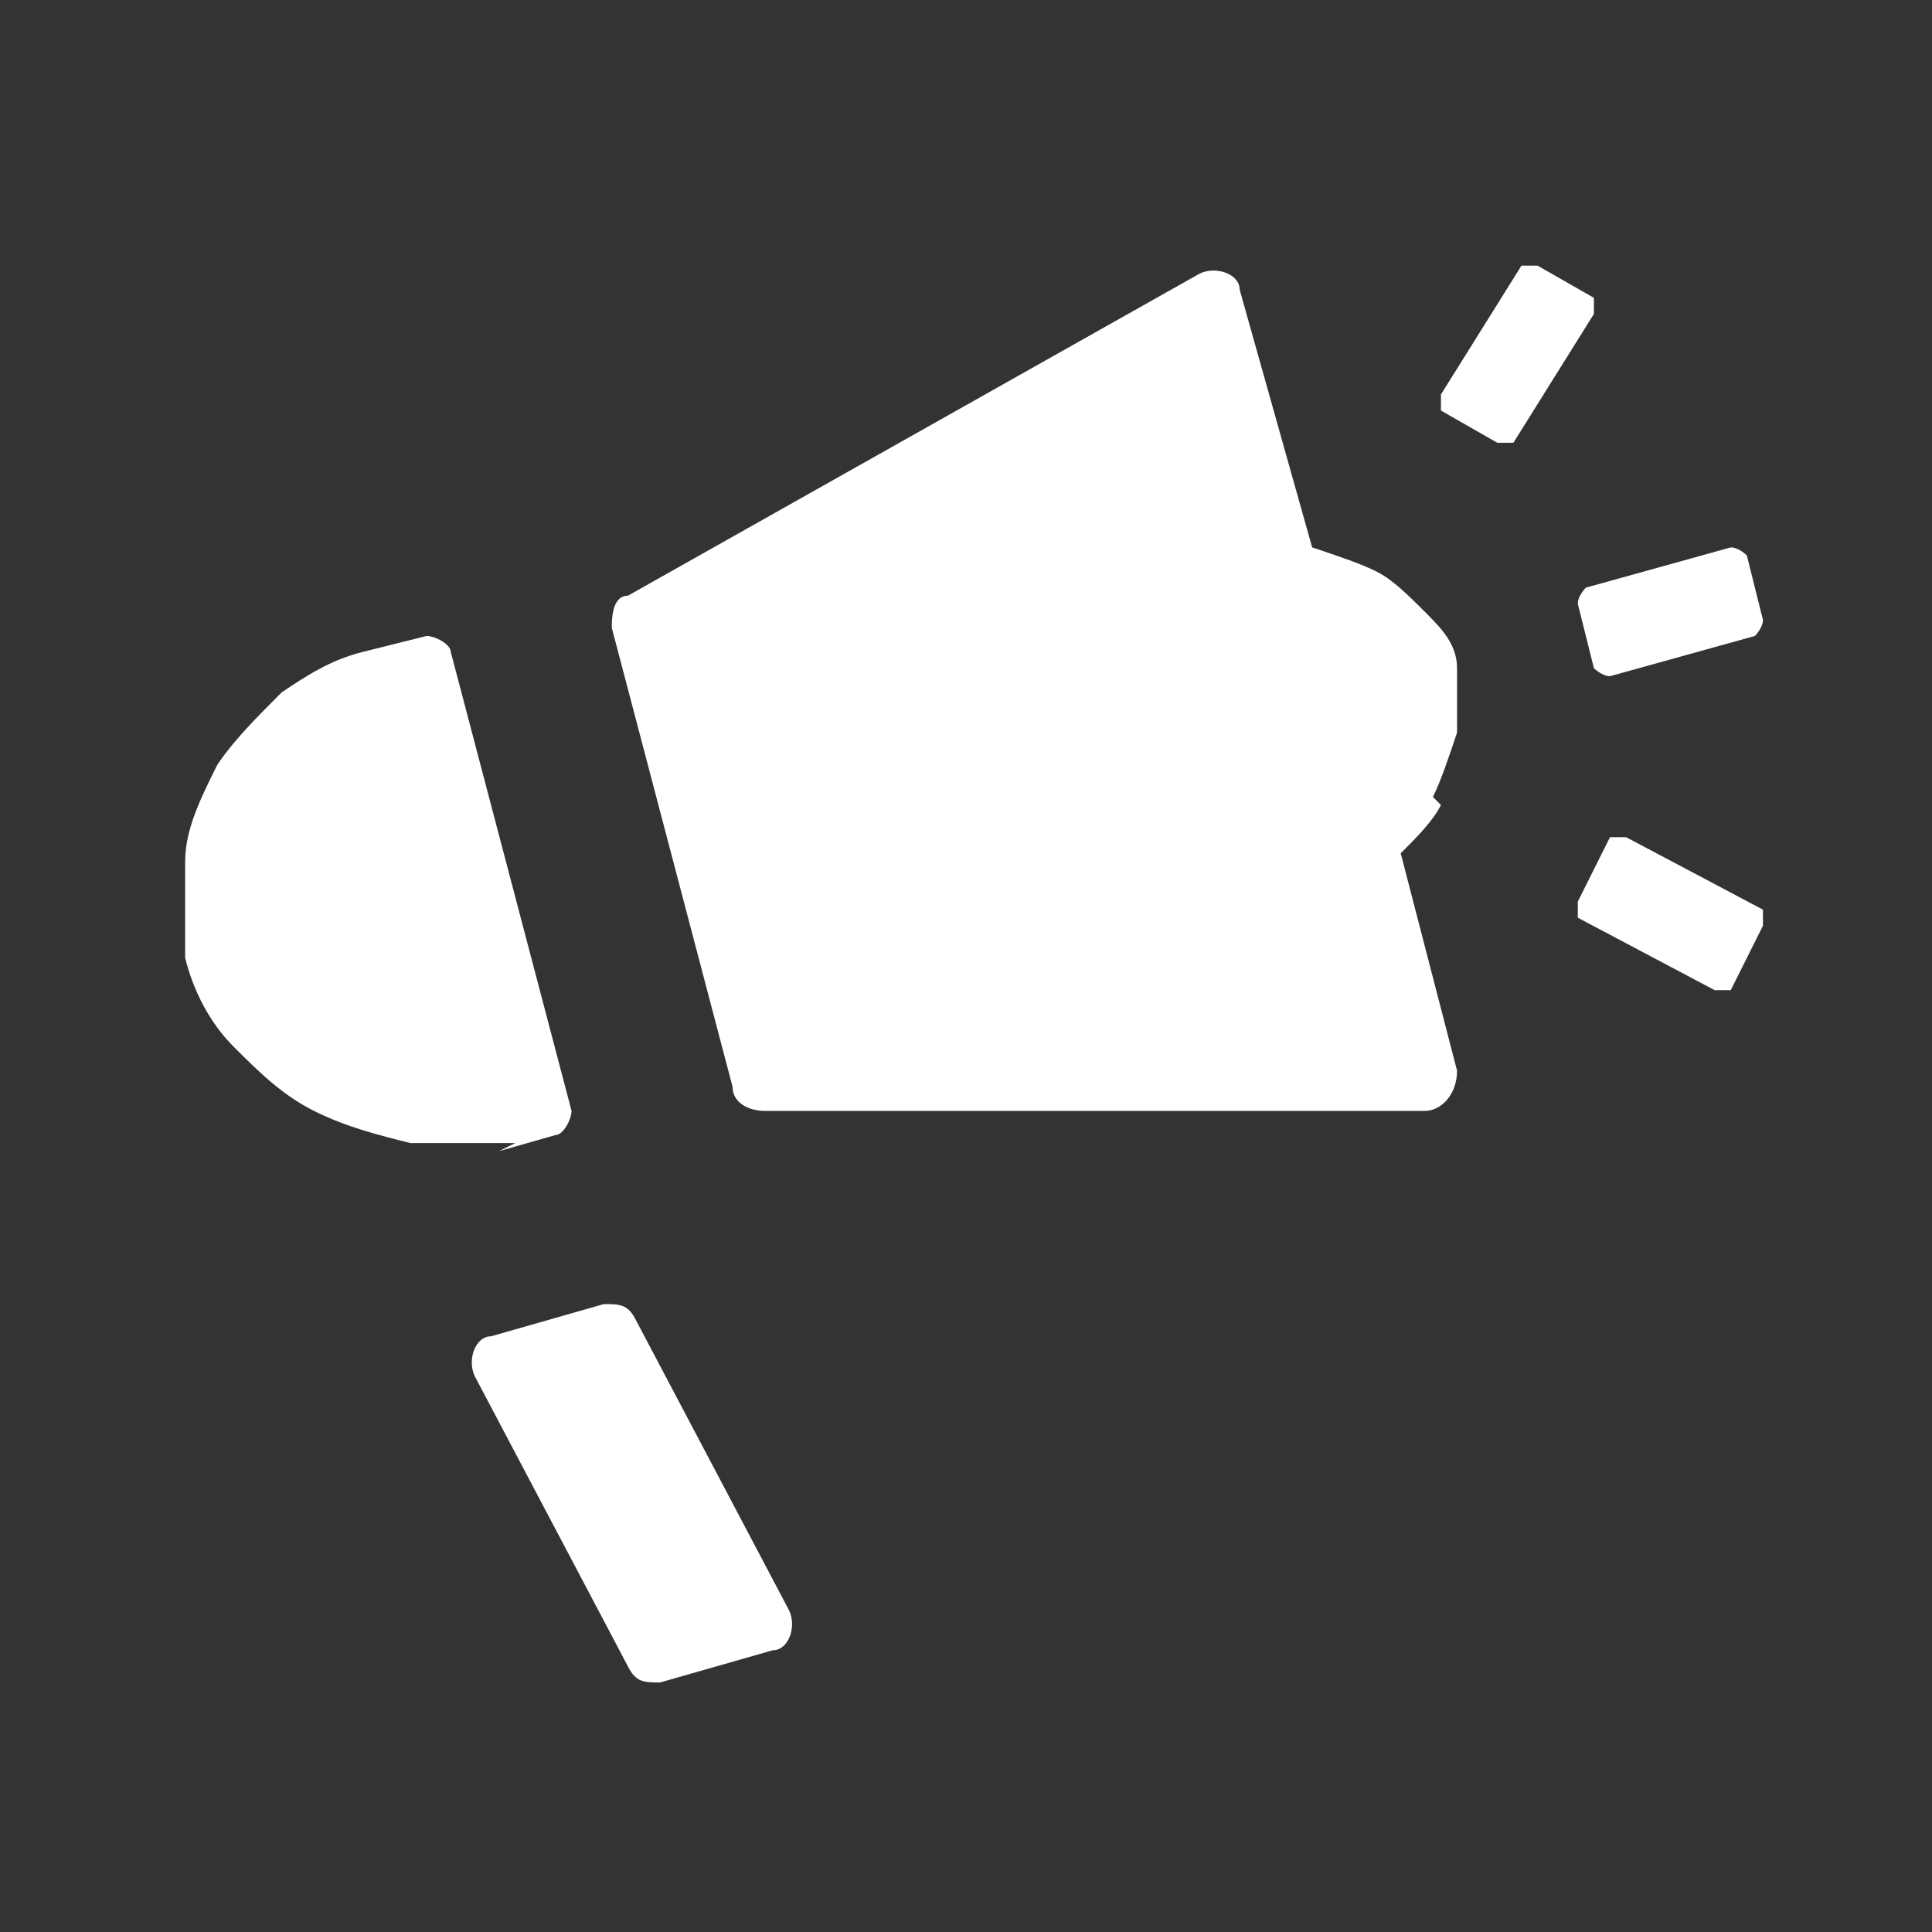
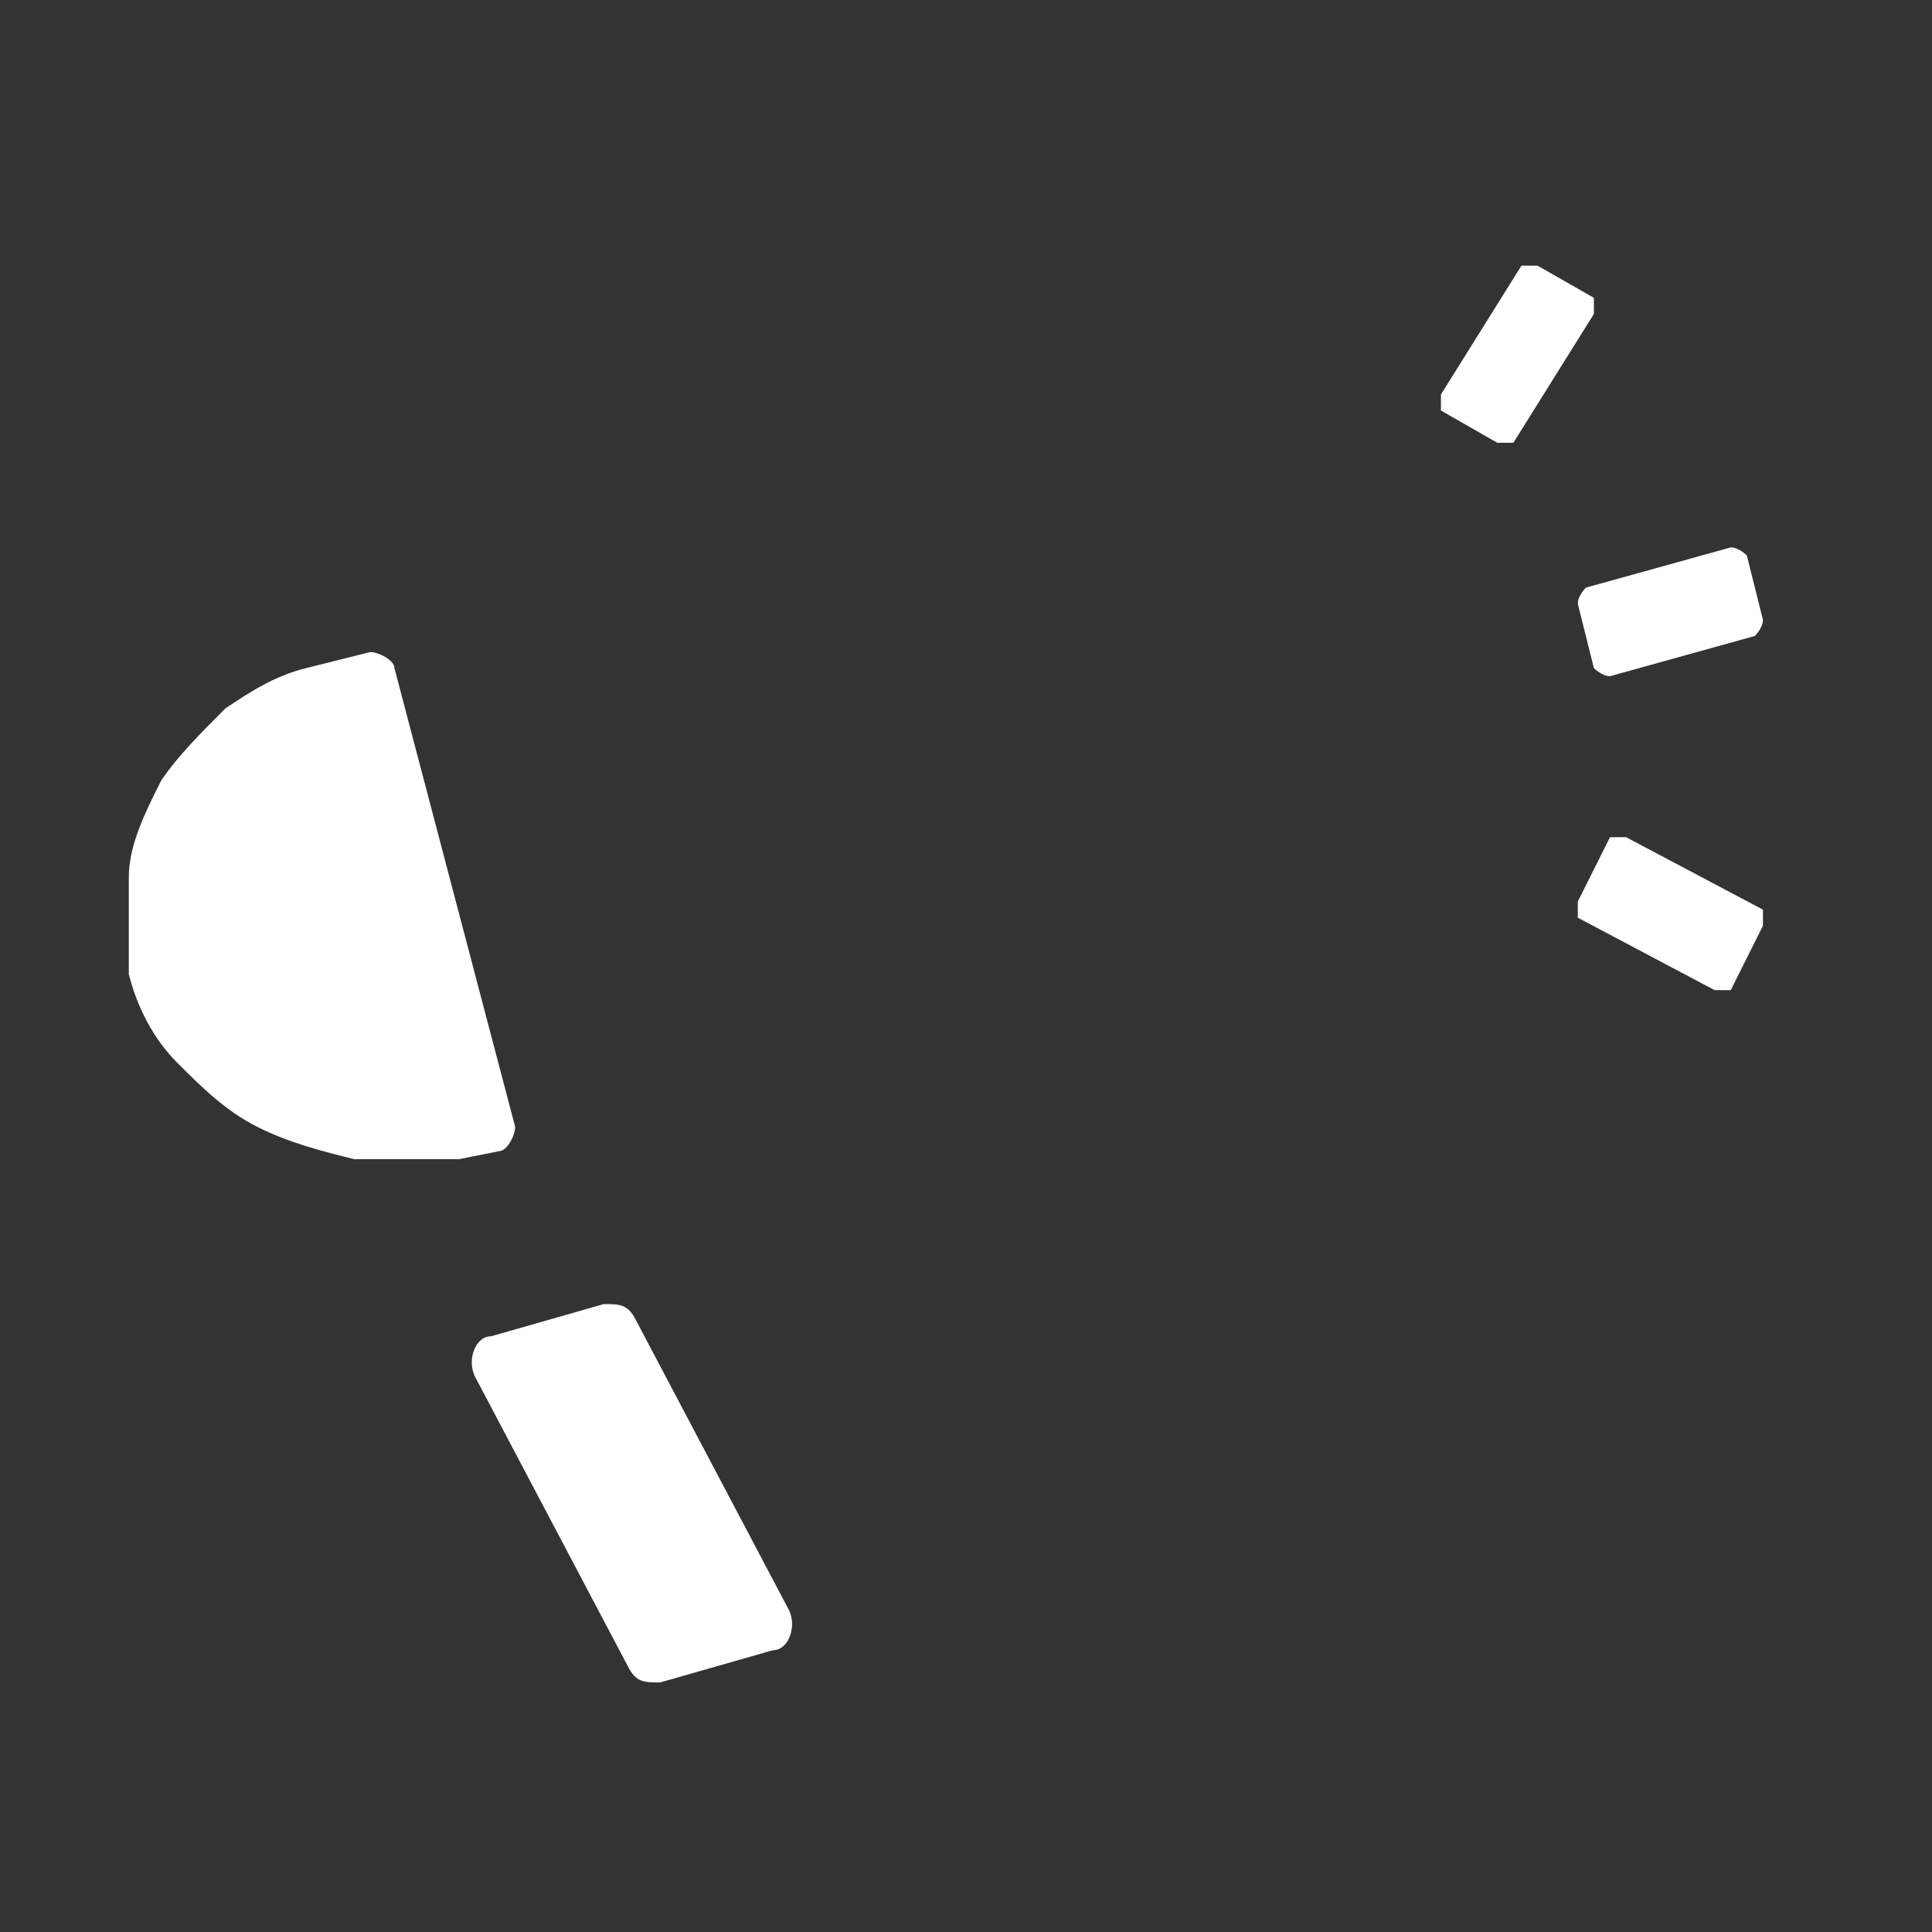
<svg xmlns="http://www.w3.org/2000/svg" id="Layer_1" version="1.1" viewBox="0 0 24 24">
  <rect x="0" y="0" width="24" height="24" fill="#333333" stroke="none" />
  <defs>
    <style>
      .st0 {
        fill: #fff;
      }
    </style>
  </defs>
-   <path class="st0" d="M17.8,9.9c.1-.2.2-.5.3-.8,0-.3,0-.6,0-.8,0-.3-.2-.5-.4-.7-.2-.2-.4-.4-.6-.5-.2-.1-.5-.2-.8-.3,0,0,0,0,0,0l-.9-3.2c0-.2-.3-.3-.5-.2l-7.1,4c-.2,0-.2.3-.2.4l1.5,5.7c0,.2.2.3.4.3h8.2c.2,0,.4-.2.4-.5l-.7-2.7s0,0,0,0c.2-.2.4-.4.5-.6Z" />
-   <path class="st0" d="M6.2,14.3l.7-.2c.1,0,.2-.2.2-.3l-1.5-5.7c0-.1-.2-.2-.3-.2l-.8.2h0c-.4.1-.7.3-1,.5-.3.3-.6.6-.8.9-.2.4-.4.8-.4,1.2,0,.4,0,.8,0,1.2.1.4.3.8.6,1.1.3.3.6.6,1,.8.4.2.8.3,1.2.4.4,0,.8,0,1.2,0h.1s0,0,0,0h0Z" />
+   <path class="st0" d="M6.2,14.3c.1,0,.2-.2.2-.3l-1.5-5.7c0-.1-.2-.2-.3-.2l-.8.2h0c-.4.1-.7.3-1,.5-.3.3-.6.6-.8.9-.2.4-.4.8-.4,1.2,0,.4,0,.8,0,1.2.1.4.3.8.6,1.1.3.3.6.6,1,.8.4.2.8.3,1.2.4.4,0,.8,0,1.2,0h.1s0,0,0,0h0Z" />
  <path class="st0" d="M6.1,16.6l1.4-.4c.2,0,.3,0,.4.2l1.9,3.6c.1.2,0,.5-.2.5l-1.4.4c-.2,0-.3,0-.4-.2l-1.9-3.6c-.1-.2,0-.5.2-.5Z" />
  <path class="st0" d="M17.9,5.1l.7.4c0,0,.2,0,.2,0l1-1.6c0,0,0-.2,0-.2l-.7-.4c0,0-.2,0-.2,0l-1,1.6c0,0,0,.2,0,.2Z" />
  <path class="st0" d="M19.6,7.5l.2.8c0,0,.1.1.2.1l1.8-.5c0,0,.1-.1.1-.2l-.2-.8c0,0-.1-.1-.2-.1l-1.8.5c0,0-.1.1-.1.2Z" />
  <path class="st0" d="M20,10.4l-.4.8c0,0,0,.2,0,.2l1.7.9c0,0,.2,0,.2,0l.4-.8c0,0,0-.2,0-.2l-1.7-.9c0,0-.2,0-.2,0Z" />
</svg>